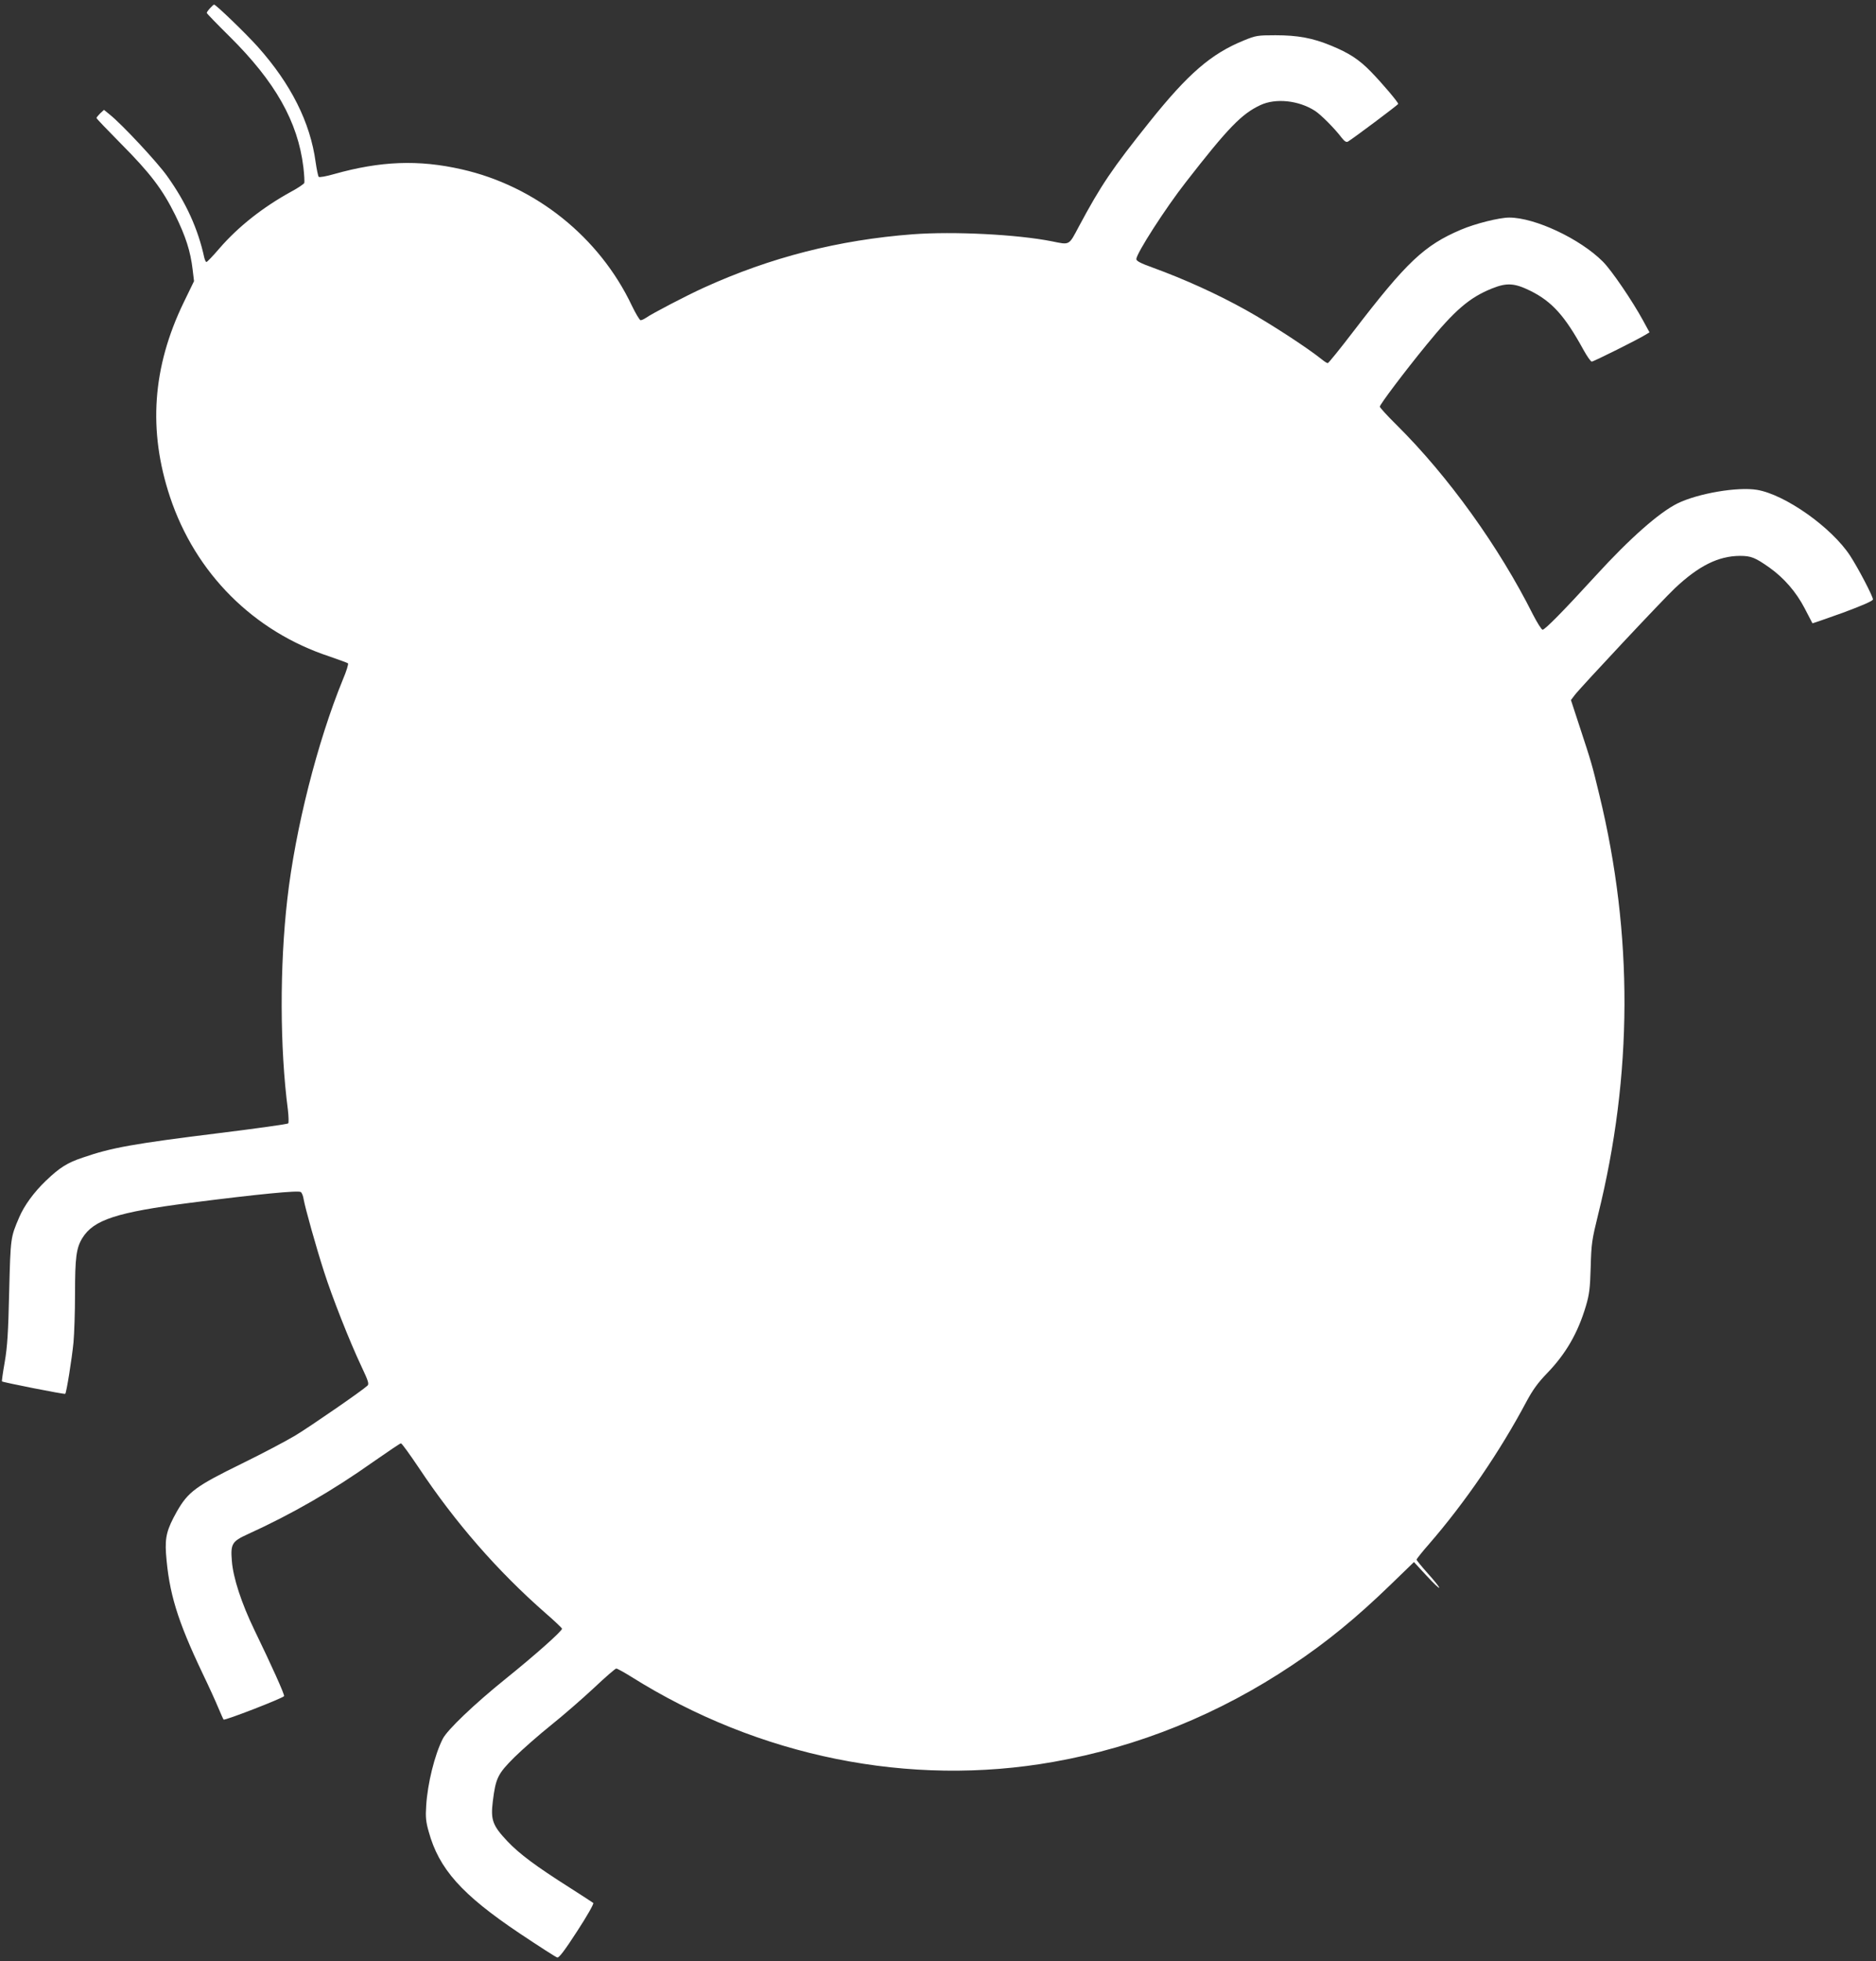
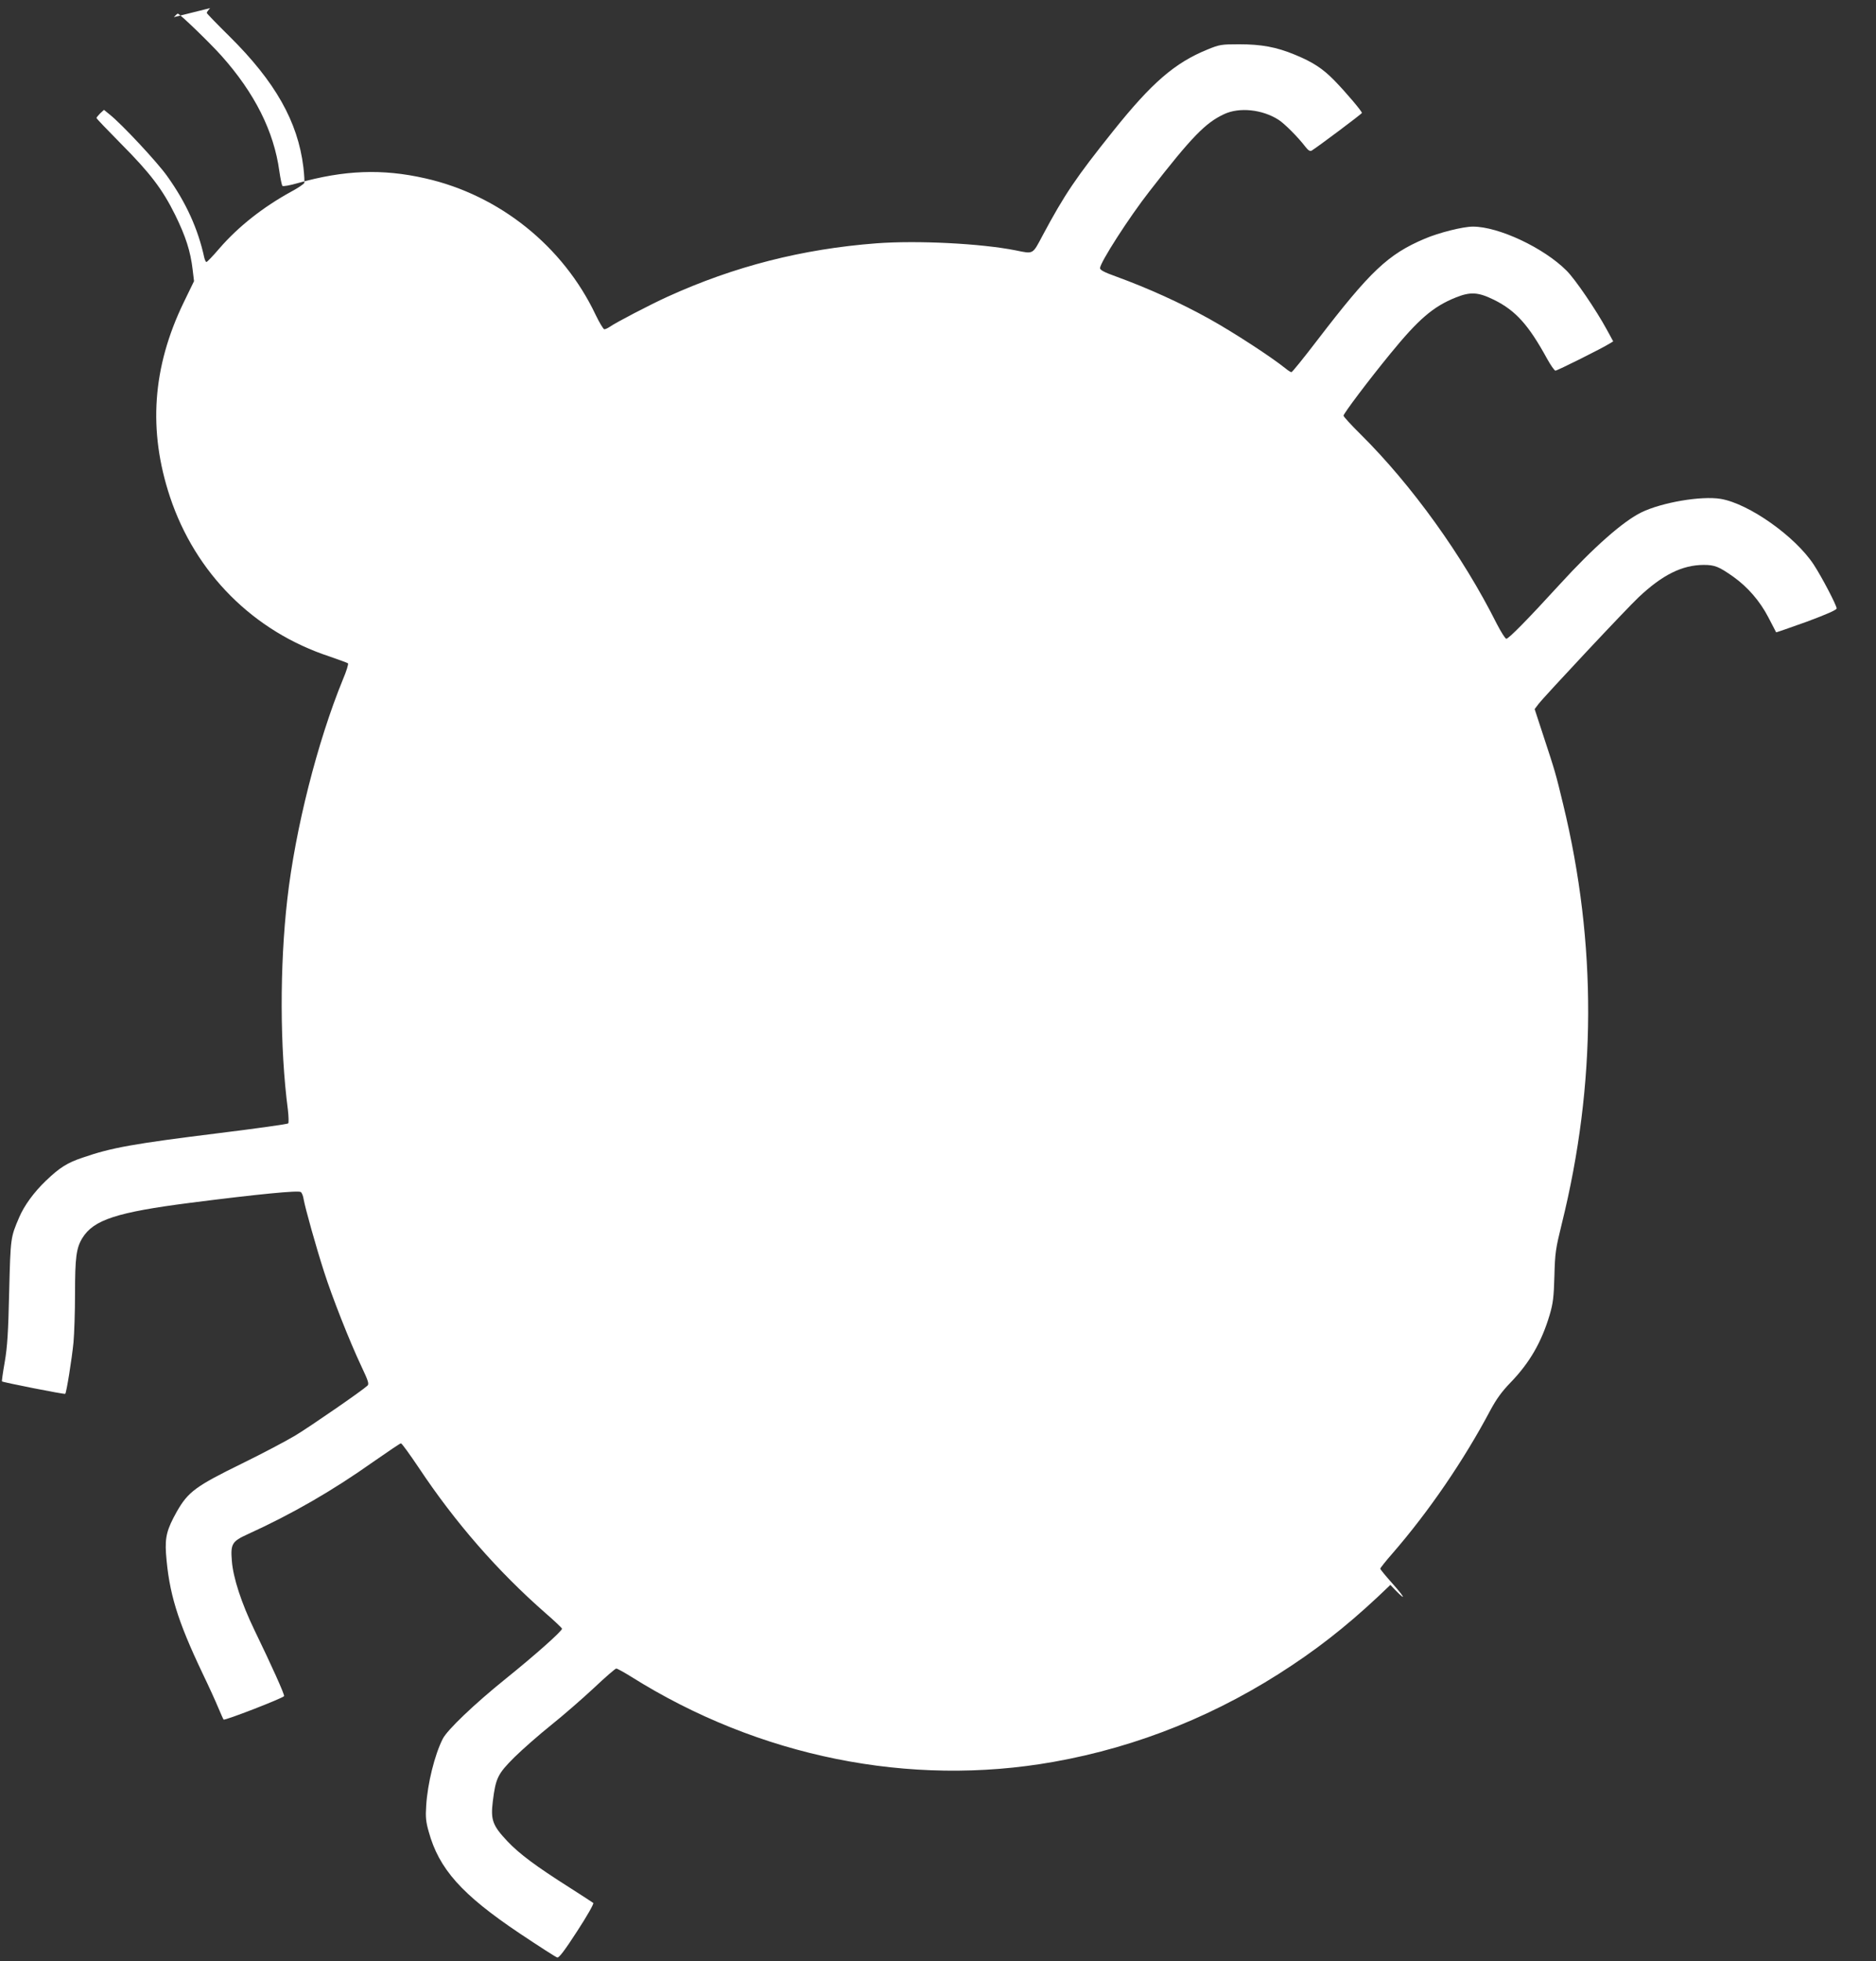
<svg xmlns="http://www.w3.org/2000/svg" version="1.0" width="1225pt" height="1280pt" viewBox="0 0 1225 1280" preserveAspectRatio="xMidYMid meet">
  <rect x="0" y="0" width="1225" height="1280" fill="#333333" stroke="none" />
  <g transform="translate(0,1280) scale(0.1,-0.1)" fill="#ffffff" stroke="none">
-     <path d="M1372 12747 c-12 -13 -22 -27 -22 -31 0 -4 67 -73 149 -154 298 -295 446 -556 482 -853 6 -50 8 -96 6 -103 -3 -7 -41 -33 -84 -56 -186 -102 -347 -229 -470 -371 -42 -49 -80 -89 -85 -89 -4 0 -10 12 -14 28 -41 189 -119 360 -242 532 -65 92 -298 341 -375 402 l-38 31 -25 -23 c-13 -13 -24 -27 -24 -30 0 -4 71 -78 158 -166 193 -194 273 -299 357 -469 68 -139 99 -235 113 -355 l9 -75 -68 -140 c-204 -422 -233 -834 -89 -1268 166 -499 546 -879 1043 -1042 61 -21 115 -41 119 -44 5 -4 -10 -52 -33 -106 -166 -405 -311 -976 -363 -1435 -50 -438 -49 -968 4 -1374 5 -44 6 -84 2 -88 -5 -5 -206 -33 -448 -63 -564 -70 -705 -95 -893 -160 -102 -34 -151 -65 -242 -152 -77 -74 -141 -161 -174 -239 -56 -131 -56 -129 -65 -484 -6 -267 -12 -360 -29 -459 -12 -68 -20 -125 -18 -127 6 -6 409 -86 413 -81 8 7 43 225 54 336 5 57 10 199 10 316 0 238 8 300 48 365 74 119 224 168 707 230 438 56 705 82 719 70 8 -5 16 -27 19 -48 10 -57 81 -311 133 -472 53 -166 167 -455 244 -618 46 -97 51 -115 39 -126 -31 -30 -370 -264 -469 -324 -58 -35 -215 -118 -350 -184 -302 -148 -351 -184 -425 -313 -65 -116 -78 -166 -71 -274 19 -257 74 -436 238 -781 41 -85 87 -186 103 -225 16 -38 32 -74 35 -78 7 -8 386 139 395 153 5 8 -81 199 -194 432 -84 174 -139 341 -147 451 -9 110 1 127 102 173 292 133 554 284 821 473 95 66 176 121 181 121 6 0 57 -71 115 -157 240 -361 517 -678 830 -952 59 -51 107 -97 107 -101 0 -16 -178 -174 -367 -326 -206 -166 -383 -335 -412 -393 -53 -105 -99 -291 -108 -436 -5 -73 -2 -105 16 -168 67 -245 216 -412 595 -666 126 -84 236 -155 245 -157 11 -3 48 45 130 172 64 98 110 179 105 184 -5 4 -74 49 -154 100 -221 140 -328 220 -406 302 -97 103 -111 139 -96 261 19 153 32 179 141 288 53 52 161 147 241 211 80 64 205 173 279 242 73 69 139 126 145 126 7 0 50 -24 97 -53 834 -524 1821 -723 2759 -556 553 98 1080 311 1559 632 224 149 419 309 640 523 l154 149 83 -90 c104 -112 111 -100 9 14 -41 46 -75 87 -75 92 0 4 36 50 81 101 236 272 464 605 638 933 40 74 74 121 131 180 125 129 203 264 256 442 22 75 27 113 31 253 4 153 8 178 48 341 227 915 230 1829 9 2739 -49 203 -51 210 -131 453 l-55 168 25 33 c41 53 577 625 654 697 156 147 284 210 424 211 74 0 100 -11 194 -77 94 -67 174 -159 229 -265 27 -52 50 -96 51 -98 1 -1 90 30 199 69 129 48 196 77 196 87 0 20 -95 202 -149 285 -121 185 -424 399 -608 430 -127 21 -384 -23 -518 -88 -120 -59 -311 -227 -534 -471 -214 -234 -333 -354 -348 -354 -7 0 -35 45 -63 99 -221 441 -553 903 -889 1236 -61 60 -111 115 -111 121 0 14 162 229 306 405 183 224 279 307 426 366 97 39 147 36 251 -15 141 -70 225 -163 346 -384 24 -43 48 -78 55 -78 12 0 305 146 354 177 l23 14 -42 77 c-69 127 -207 330 -263 385 -149 149 -443 287 -611 287 -65 0 -221 -39 -315 -79 -240 -102 -355 -211 -701 -662 -88 -115 -164 -209 -169 -209 -5 0 -21 10 -37 23 -94 76 -340 236 -498 324 -189 105 -396 199 -612 278 -76 27 -103 42 -103 54 0 36 190 332 324 503 276 355 364 445 486 502 100 47 250 31 356 -37 39 -25 127 -113 175 -176 19 -24 30 -31 41 -25 39 24 328 240 328 246 0 11 -103 133 -179 211 -76 78 -141 121 -261 170 -119 49 -216 67 -362 67 -116 0 -128 -2 -206 -34 -214 -87 -364 -217 -616 -532 -244 -305 -317 -413 -461 -682 -67 -126 -58 -121 -176 -97 -226 45 -642 66 -909 46 -484 -37 -928 -150 -1365 -349 -110 -50 -337 -168 -378 -197 -12 -8 -27 -15 -34 -15 -6 0 -32 43 -57 95 -212 447 -628 781 -1112 890 -281 64 -530 54 -832 -31 -52 -15 -97 -23 -101 -18 -4 5 -13 48 -20 96 -35 259 -161 510 -378 753 -78 87 -273 275 -285 275 -3 0 -14 -10 -26 -23z" />
+     <path d="M1372 12747 c-12 -13 -22 -27 -22 -31 0 -4 67 -73 149 -154 298 -295 446 -556 482 -853 6 -50 8 -96 6 -103 -3 -7 -41 -33 -84 -56 -186 -102 -347 -229 -470 -371 -42 -49 -80 -89 -85 -89 -4 0 -10 12 -14 28 -41 189 -119 360 -242 532 -65 92 -298 341 -375 402 l-38 31 -25 -23 c-13 -13 -24 -27 -24 -30 0 -4 71 -78 158 -166 193 -194 273 -299 357 -469 68 -139 99 -235 113 -355 l9 -75 -68 -140 c-204 -422 -233 -834 -89 -1268 166 -499 546 -879 1043 -1042 61 -21 115 -41 119 -44 5 -4 -10 -52 -33 -106 -166 -405 -311 -976 -363 -1435 -50 -438 -49 -968 4 -1374 5 -44 6 -84 2 -88 -5 -5 -206 -33 -448 -63 -564 -70 -705 -95 -893 -160 -102 -34 -151 -65 -242 -152 -77 -74 -141 -161 -174 -239 -56 -131 -56 -129 -65 -484 -6 -267 -12 -360 -29 -459 -12 -68 -20 -125 -18 -127 6 -6 409 -86 413 -81 8 7 43 225 54 336 5 57 10 199 10 316 0 238 8 300 48 365 74 119 224 168 707 230 438 56 705 82 719 70 8 -5 16 -27 19 -48 10 -57 81 -311 133 -472 53 -166 167 -455 244 -618 46 -97 51 -115 39 -126 -31 -30 -370 -264 -469 -324 -58 -35 -215 -118 -350 -184 -302 -148 -351 -184 -425 -313 -65 -116 -78 -166 -71 -274 19 -257 74 -436 238 -781 41 -85 87 -186 103 -225 16 -38 32 -74 35 -78 7 -8 386 139 395 153 5 8 -81 199 -194 432 -84 174 -139 341 -147 451 -9 110 1 127 102 173 292 133 554 284 821 473 95 66 176 121 181 121 6 0 57 -71 115 -157 240 -361 517 -678 830 -952 59 -51 107 -97 107 -101 0 -16 -178 -174 -367 -326 -206 -166 -383 -335 -412 -393 -53 -105 -99 -291 -108 -436 -5 -73 -2 -105 16 -168 67 -245 216 -412 595 -666 126 -84 236 -155 245 -157 11 -3 48 45 130 172 64 98 110 179 105 184 -5 4 -74 49 -154 100 -221 140 -328 220 -406 302 -97 103 -111 139 -96 261 19 153 32 179 141 288 53 52 161 147 241 211 80 64 205 173 279 242 73 69 139 126 145 126 7 0 50 -24 97 -53 834 -524 1821 -723 2759 -556 553 98 1080 311 1559 632 224 149 419 309 640 523 c104 -112 111 -100 9 14 -41 46 -75 87 -75 92 0 4 36 50 81 101 236 272 464 605 638 933 40 74 74 121 131 180 125 129 203 264 256 442 22 75 27 113 31 253 4 153 8 178 48 341 227 915 230 1829 9 2739 -49 203 -51 210 -131 453 l-55 168 25 33 c41 53 577 625 654 697 156 147 284 210 424 211 74 0 100 -11 194 -77 94 -67 174 -159 229 -265 27 -52 50 -96 51 -98 1 -1 90 30 199 69 129 48 196 77 196 87 0 20 -95 202 -149 285 -121 185 -424 399 -608 430 -127 21 -384 -23 -518 -88 -120 -59 -311 -227 -534 -471 -214 -234 -333 -354 -348 -354 -7 0 -35 45 -63 99 -221 441 -553 903 -889 1236 -61 60 -111 115 -111 121 0 14 162 229 306 405 183 224 279 307 426 366 97 39 147 36 251 -15 141 -70 225 -163 346 -384 24 -43 48 -78 55 -78 12 0 305 146 354 177 l23 14 -42 77 c-69 127 -207 330 -263 385 -149 149 -443 287 -611 287 -65 0 -221 -39 -315 -79 -240 -102 -355 -211 -701 -662 -88 -115 -164 -209 -169 -209 -5 0 -21 10 -37 23 -94 76 -340 236 -498 324 -189 105 -396 199 -612 278 -76 27 -103 42 -103 54 0 36 190 332 324 503 276 355 364 445 486 502 100 47 250 31 356 -37 39 -25 127 -113 175 -176 19 -24 30 -31 41 -25 39 24 328 240 328 246 0 11 -103 133 -179 211 -76 78 -141 121 -261 170 -119 49 -216 67 -362 67 -116 0 -128 -2 -206 -34 -214 -87 -364 -217 -616 -532 -244 -305 -317 -413 -461 -682 -67 -126 -58 -121 -176 -97 -226 45 -642 66 -909 46 -484 -37 -928 -150 -1365 -349 -110 -50 -337 -168 -378 -197 -12 -8 -27 -15 -34 -15 -6 0 -32 43 -57 95 -212 447 -628 781 -1112 890 -281 64 -530 54 -832 -31 -52 -15 -97 -23 -101 -18 -4 5 -13 48 -20 96 -35 259 -161 510 -378 753 -78 87 -273 275 -285 275 -3 0 -14 -10 -26 -23z" />
  </g>
</svg>